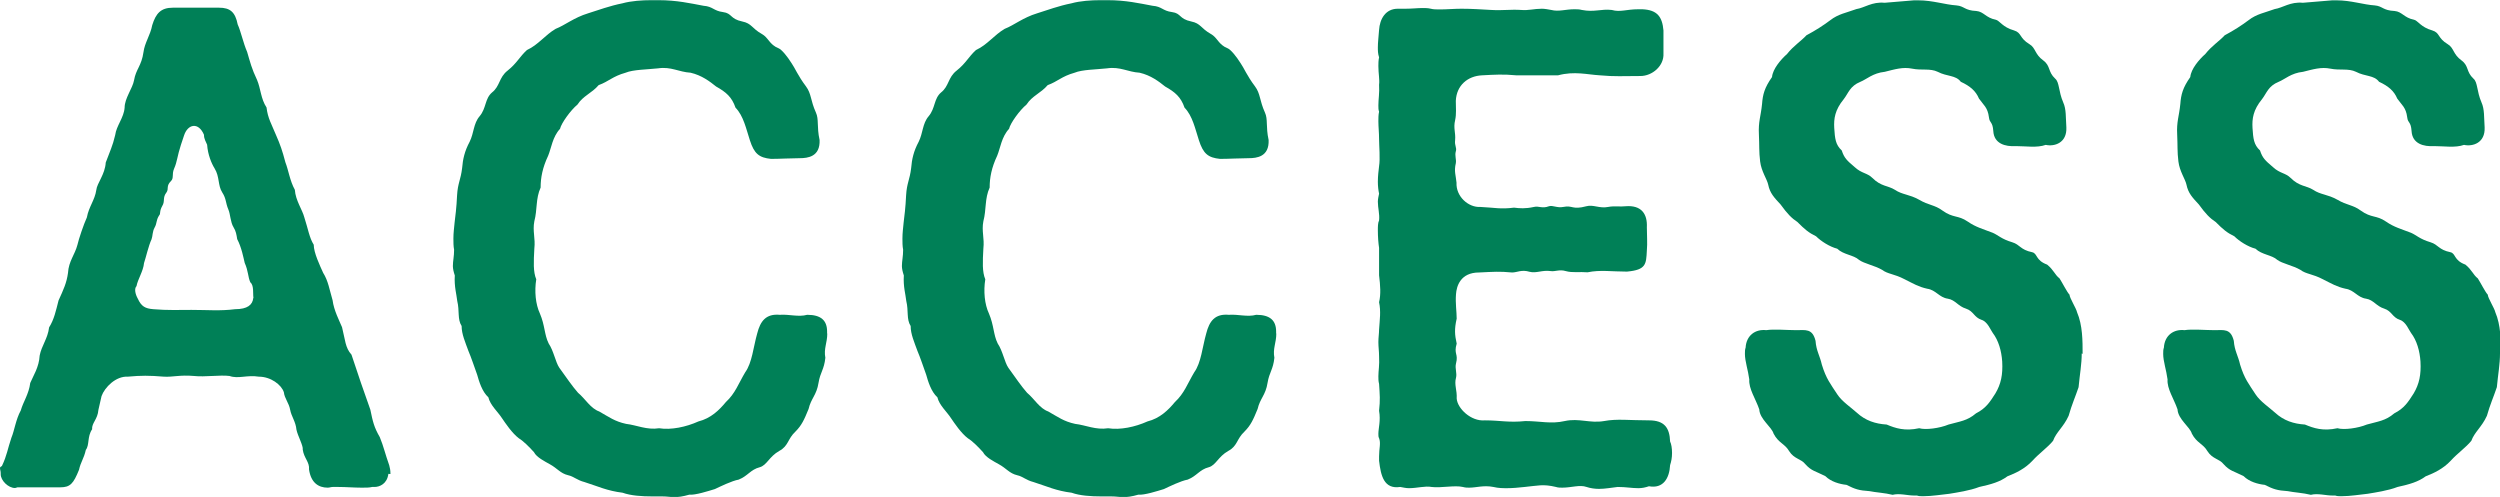
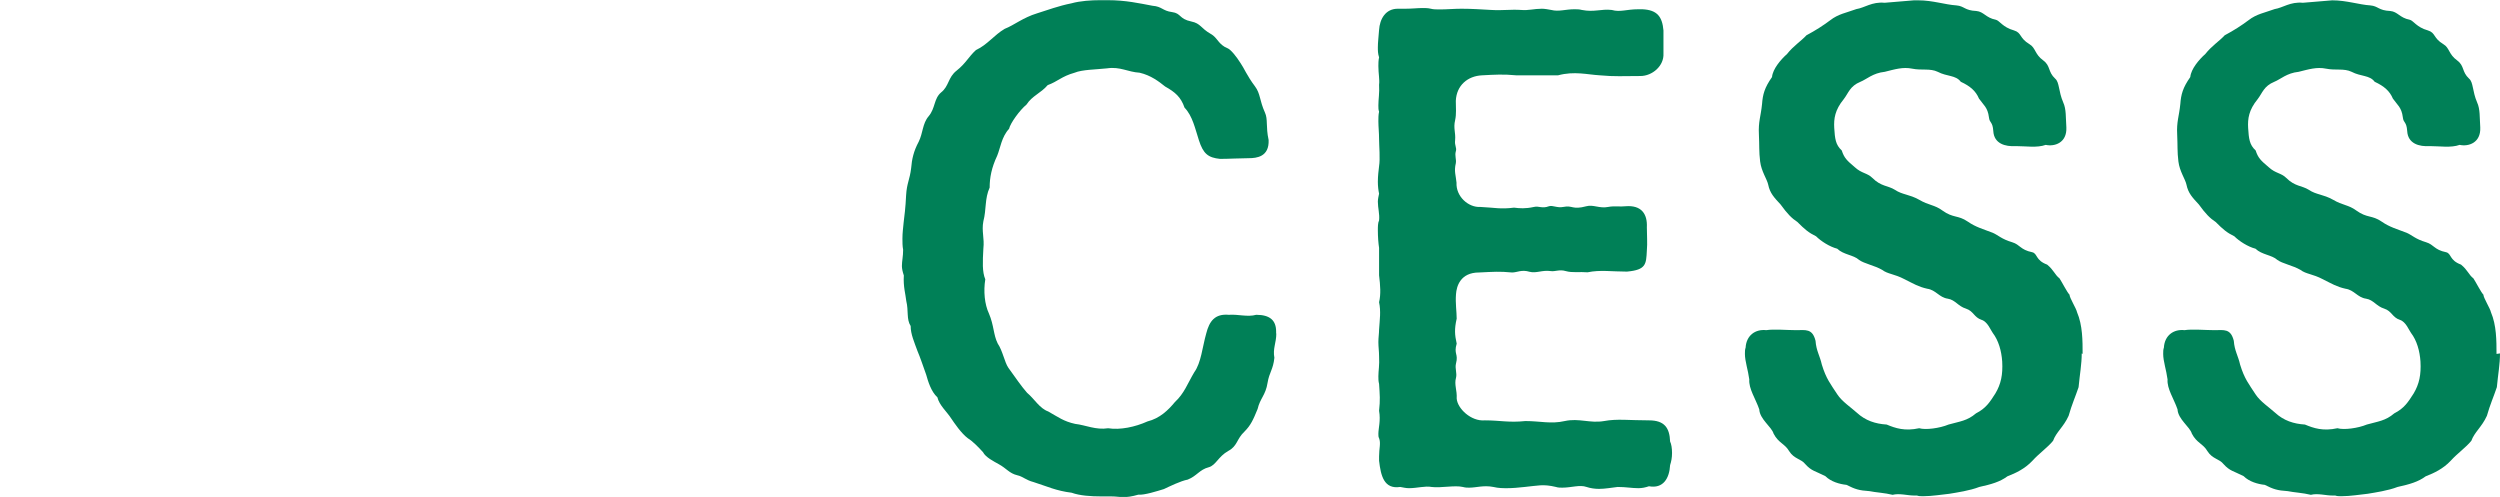
<svg xmlns="http://www.w3.org/2000/svg" id="_レイヤー_2" data-name="レイヤー_2" viewBox="0 0 143.03 28.43">
  <defs>
    <style>
      .cls-1 {
        fill: #008057;
      }
    </style>
  </defs>
  <g id="_レイヤー_1-2" data-name="レイヤー_1">
    <g>
-       <path class="cls-1" d="M22.22,27.11c-.07.57-.5.75-.79.75h-.14c-.14.04-.36.04-.54.04h-.07c-.43,0-.89-.04-1.32-.04h-.32c-.11,0-.18.04-.29.04-.54,0-.96-.29-1.07-1.04.04-.43-.29-.64-.36-1.14.04-.21-.29-.79-.36-1.14-.04-.46-.29-.75-.36-1.14s-.32-.64-.36-1c-.14-.43-.75-.89-1.43-.89-.68-.11-1.18.14-1.68-.04-.54-.07-1.39.07-2.04,0-.79-.07-1.21.07-1.71.04-.86-.07-1.29-.07-2.07,0-.68-.04-1.32.61-1.5,1.11l-.18.79c-.04.54-.39.75-.36,1.11-.29.43-.14.89-.36,1.18-.11.5-.29.68-.39,1.14-.32.79-.5,1-1.07,1H1s-.11.04-.14.04c-.39,0-.82-.43-.82-.79v-.07c0-.11-.04-.18-.04-.29,0-.04.04-.07.11-.11.29-.61.32-.96.54-1.61.18-.43.25-1.04.54-1.57.14-.5.46-.93.54-1.57.18-.43.5-.89.54-1.57.11-.57.46-.96.54-1.61.29-.46.39-.96.54-1.54.29-.64.46-1,.54-1.57.04-.68.39-1.04.54-1.61.07-.32.36-1.18.54-1.57.11-.61.46-1,.54-1.57.04-.39.5-.89.54-1.57.25-.68.39-.93.54-1.57.07-.54.5-1,.54-1.57,0-.54.46-1.11.54-1.57.11-.64.43-.82.54-1.61.07-.54.39-.96.5-1.54.21-.68.5-1,1.18-1h2.64c.64,0,.93.25,1.07.96.18.39.32,1.07.54,1.57.18.61.25.93.57,1.61.21.5.21,1.07.54,1.57.07.61.29.96.54,1.57.25.57.36.89.54,1.57.18.46.25,1.04.54,1.57.04.61.43,1.14.54,1.57.21.64.29,1.18.54,1.57,0,.46.36,1.21.54,1.61.29.46.36.96.54,1.57.07.57.39,1.18.54,1.54.18.71.18,1.18.54,1.57l.54,1.61.54,1.54c.14.68.21,1,.54,1.57.21.5.32,1,.54,1.61.04.18.07.25.07.5ZM14.5,17.04c-.04-.25.04-.71-.18-.89-.14-.32-.11-.64-.32-1.11-.07-.29-.18-.89-.43-1.36-.04-.25-.07-.46-.21-.68-.18-.29-.18-.75-.29-1-.18-.43-.11-.61-.36-1-.25-.39-.14-.89-.43-1.36-.18-.29-.39-.79-.43-1.36-.07-.18-.18-.32-.18-.57-.32-.75-.93-.61-1.14.04-.07.18-.11.36-.18.54-.21.64-.21.96-.39,1.36-.14.32,0,.54-.18.71-.29.29-.11.43-.25.64-.25.32-.07.5-.25.79-.18.32-.07.43-.18.54-.18.29-.11.43-.25.68-.14.25-.11.5-.18.68-.18.39-.32,1.04-.43,1.36-.04.46-.36.93-.43,1.32-.14.14-.07.46.07.71.21.46.43.57.89.61.79.07,1.54.04,2.18.04.93,0,1.64.07,2.5-.04.71,0,1-.25,1.04-.64Z" />
-       <path class="cls-1" d="M47.33,19.08c0,.54-.21.86-.11,1.39-.07.68-.29.82-.39,1.43-.11.71-.43.89-.57,1.5-.25.61-.39.93-.75,1.29-.46.43-.39.82-.93,1.11-.57.32-.71.82-1.11.93-.54.14-.68.5-1.21.71-.39.07-1.04.39-1.36.54-.36.11-1.14.36-1.46.32-.39.11-.61.14-.89.14-.18,0-.39-.04-.68-.04h-.57c-.57,0-1.21-.04-1.68-.21-.89-.11-1.39-.36-2.18-.61-.43-.11-.61-.32-.93-.39-.46-.11-.61-.39-1.07-.64-.25-.14-.75-.39-.89-.68-.29-.32-.61-.64-.86-.79-.39-.29-.79-.89-.96-1.14-.25-.39-.68-.75-.79-1.21-.36-.32-.54-.93-.64-1.29-.14-.39-.36-1.04-.5-1.36-.18-.5-.39-.96-.39-1.43-.25-.39-.11-.86-.25-1.43-.04-.39-.18-.82-.14-1.46-.07-.21-.11-.39-.11-.54,0-.29.07-.54.07-.93-.04-.21-.04-.43-.04-.64,0-.32.04-.61.07-.93.04-.32.11-.86.14-1.54.04-.71.21-.89.29-1.57.04-.5.14-.96.43-1.5.25-.5.21-1.04.57-1.46.39-.46.29-1,.71-1.36.46-.36.39-.86.89-1.25.54-.43.68-.79,1.11-1.18.64-.29,1.04-.86,1.64-1.21.54-.21,1.04-.64,1.86-.89.57-.18,1.25-.43,1.96-.57.5-.14,1.14-.18,1.64-.18h.43c1.04,0,1.82.18,2.57.32.54.04.57.29,1.11.36.54.07.39.39,1.11.54.54.11.54.39,1.11.71.39.21.43.61.96.82.18.07.5.46.75.86.18.25.36.71.82,1.32.32.43.25.79.57,1.5.18.39.04.79.21,1.57.04.96-.68,1.04-1.14,1.04s-1.14.04-1.64.04c-.68-.07-.96-.29-1.21-1.07-.21-.64-.36-1.39-.82-1.86-.21-.61-.54-.89-1.11-1.21-.36-.29-.82-.64-1.46-.79-.68-.04-1.11-.36-1.86-.25-.64.07-1.43.07-1.86.25-.75.21-.96.5-1.54.71-.39.46-.89.61-1.21,1.11-.39.32-.93,1.07-1,1.39-.43.46-.5,1.11-.68,1.54-.32.68-.43,1.25-.43,1.82-.29.64-.18,1.25-.36,1.93-.11.57.07.96,0,1.57-.04.75-.07,1.32.11,1.75-.11.68-.04,1.43.21,1.96.29.68.25,1.21.5,1.71.29.43.39,1.07.61,1.39.39.54.75,1.07,1.07,1.43.43.36.71.89,1.21,1.07.57.32.89.57,1.54.71.61.07,1.18.36,1.89.25.68.11,1.54-.07,2.25-.39.71-.18,1.18-.64,1.57-1.11.54-.5.71-1.04,1.11-1.71.39-.54.46-1.43.68-2.21.18-.71.5-1.14,1.29-1.07.54-.04,1.07.14,1.57,0,.79,0,1.14.32,1.14.96v.11Z" />
      <path class="cls-1" d="M73.02,19.08c0,.54-.21.86-.11,1.39-.07.68-.29.82-.39,1.43-.11.71-.43.89-.57,1.5-.25.61-.39.93-.75,1.29-.46.43-.39.82-.93,1.11-.57.32-.71.82-1.11.93-.54.14-.68.5-1.21.71-.39.07-1.04.39-1.36.54-.36.11-1.14.36-1.46.32-.39.11-.61.14-.89.14-.18,0-.39-.04-.68-.04h-.57c-.57,0-1.21-.04-1.68-.21-.89-.11-1.39-.36-2.18-.61-.43-.11-.61-.32-.93-.39-.46-.11-.61-.39-1.07-.64-.25-.14-.75-.39-.89-.68-.29-.32-.61-.64-.86-.79-.39-.29-.79-.89-.96-1.14-.25-.39-.68-.75-.79-1.21-.36-.32-.54-.93-.64-1.29-.14-.39-.36-1.04-.5-1.36-.18-.5-.39-.96-.39-1.43-.25-.39-.11-.86-.25-1.43-.04-.39-.18-.82-.14-1.46-.07-.21-.11-.39-.11-.54,0-.29.07-.54.07-.93-.04-.21-.04-.43-.04-.64,0-.32.04-.61.07-.93.04-.32.11-.86.14-1.54.04-.71.21-.89.29-1.57.04-.5.14-.96.43-1.5.25-.5.21-1.04.57-1.46.39-.46.29-1,.71-1.36.46-.36.39-.86.89-1.25.54-.43.68-.79,1.11-1.18.64-.29,1.04-.86,1.64-1.21.54-.21,1.04-.64,1.86-.89.57-.18,1.25-.43,1.96-.57.5-.14,1.14-.18,1.64-.18h.43c1.04,0,1.82.18,2.57.32.54.04.57.29,1.11.36.54.07.39.39,1.11.54.54.11.54.39,1.11.71.39.21.43.61.96.82.18.07.5.46.75.86.18.25.36.71.82,1.32.32.43.25.79.57,1.5.18.39.04.79.21,1.57.04.96-.68,1.04-1.14,1.04s-1.14.04-1.64.04c-.68-.07-.96-.29-1.21-1.07-.21-.64-.36-1.39-.82-1.86-.21-.61-.54-.89-1.11-1.21-.36-.29-.82-.64-1.46-.79-.68-.04-1.11-.36-1.86-.25-.64.07-1.43.07-1.86.25-.75.21-.96.5-1.54.71-.39.46-.89.61-1.21,1.11-.39.32-.93,1.07-1,1.39-.43.46-.5,1.11-.68,1.54-.32.68-.43,1.25-.43,1.82-.29.64-.18,1.25-.36,1.93-.11.57.07.96,0,1.57-.04.75-.07,1.32.11,1.75-.11.68-.04,1.43.21,1.96.29.68.25,1.21.5,1.71.29.43.39,1.07.61,1.39.39.54.75,1.07,1.07,1.43.43.36.71.89,1.21,1.07.57.32.89.57,1.54.71.61.07,1.18.36,1.89.25.68.11,1.54-.07,2.25-.39.71-.18,1.18-.64,1.57-1.11.54-.5.71-1.04,1.11-1.71.39-.54.46-1.43.68-2.21.18-.71.5-1.14,1.29-1.07.54-.04,1.07.14,1.57,0,.79,0,1.14.32,1.14.96v.11Z" />
      <path class="cls-1" d="M95.66,25.93c0,.25-.04.46-.11.68-.04.75-.39,1.36-1.21,1.21-.21.07-.39.11-.61.11-.36,0-.71-.07-1.18-.07-.36.04-.71.11-1.07.11-.25,0-.5-.04-.71-.11-.39-.14-.86.04-1.39.04-.11,0-.25,0-.36-.04-.75-.18-1.04-.07-1.79,0-.39.04-.68.07-1,.07-.25,0-.5,0-.79-.07-.57-.11-.96.04-1.39.04-.11,0-.21,0-.36-.04-.46-.11-1.25.07-1.79,0-.36-.07-.82.07-1.29.07-.18,0-.32-.04-.5-.07-.93.14-1.11-.64-1.21-1.5v-.25c0-.46.11-.75,0-1.04-.04-.07-.04-.14-.04-.25,0-.32.14-.75.04-1.32.07-.64.04-.89,0-1.54-.04-.14-.04-.29-.04-.43,0-.32.07-.64.04-1.14,0-.29-.04-.54-.04-.82,0-.25.04-.5.04-.71.04-.61.11-1.04,0-1.57.11-.46.07-.96,0-1.54v-1.57c-.04-.25-.07-.64-.07-1,0-.21,0-.43.07-.57.04-.36-.07-.71-.07-1.07,0-.14.04-.32.07-.46-.04-.18-.07-.43-.07-.68,0-.32.04-.64.07-.89.07-.43,0-1.18,0-1.54,0-.39-.04-.71-.04-1.04,0-.18,0-.36.04-.54-.04-.11-.04-.21-.04-.36,0-.36.07-.71.04-1.18.04-.29-.04-.64-.04-1.07,0-.14,0-.32.04-.5-.07-.21-.07-.39-.07-.57,0-.29.04-.57.07-1,.04-.61.36-1.21,1.07-1.21h.43c.39,0,.71-.04,1-.04.14,0,.29,0,.46.04.14.04.32.04.54.04.36,0,.82-.04,1.21-.04.61,0,1.14.04,1.71.07.64.04,1.11-.04,1.71,0,.39.04.75-.07,1.18-.07.18,0,.36.04.54.07.43.11.82-.04,1.32-.04.14,0,.29,0,.43.04.71.14,1.11-.07,1.71,0,.5.14.82-.04,1.54-.04h.21c.86.04,1.14.43,1.21,1.21v1.32c.04.71-.64,1.29-1.32,1.29-1,0-1.46.04-2.32-.04-.71-.04-1.46-.25-2.39,0h-2.39c-.75-.07-1.21-.04-1.96,0-.82.04-1.46.57-1.5,1.46,0,.39.04.75-.04,1.11-.11.46.04.71,0,1.14-.04.32.11.43.04.64-.07.25.04.46,0,.68-.11.46,0,.68.04,1.11-.04.79.68,1.43,1.36,1.39.86.04,1.14.14,1.93.04.32.04.64.07,1.14-.04.29-.07.46.11.86-.04.21-.07.46.11.82.04.54-.11.5.18,1.32-.04.39-.11.75.14,1.25.04.36-.07.68,0,1-.04.89-.07,1.25.43,1.21,1.21,0,.46.04.89,0,1.32-.04.79-.04,1.11-1.14,1.21-.86,0-1.54-.11-2.25.04-.46-.04-.86.04-1.25-.07-.36-.11-.61.04-.86,0-.5-.07-.82.14-1.21.04-.46-.14-.71.04-1,.04-.75-.07-1.04-.04-1.89,0-1.07,0-1.29.79-1.32,1.25-.04.5.04,1,.04,1.39-.14.61-.11.93,0,1.43-.18.61.11.57-.04,1.14-.07.29.07.54,0,.82-.11.39.07.71.04,1.18.04.57.82,1.32,1.61,1.25.89,0,1.36.14,2.32.04.86,0,1.46.18,2.25,0,.82-.18,1.43.14,2.25,0,.75-.14,1.43-.04,2.57-.04.89,0,1.18.43,1.21,1.21.07.14.11.39.11.64Z" />
      <path class="cls-1" d="M119.1,20.22c0,.61-.11,1.18-.18,1.93-.18.54-.39,1-.57,1.64-.29.64-.71.93-.89,1.43-.32.39-.79.71-1.18,1.14-.43.46-.96.71-1.43.89-.43.32-.93.46-1.61.61-.54.21-1.29.32-1.71.39-.39.04-1,.14-1.5.14-.14,0-.25,0-.36-.04h-.18c-.36,0-.82-.14-1.21-.04-.43-.11-1-.14-1.32-.21-.61-.04-.82-.11-1.32-.36-.39-.04-.89-.18-1.21-.5-.57-.29-.79-.29-1.14-.68-.25-.32-.64-.29-.93-.75-.25-.43-.61-.46-.89-1-.11-.39-.79-.82-.82-1.39-.21-.61-.61-1.18-.57-1.71-.07-.54-.25-1.04-.25-1.46,0-.14,0-.25.04-.36.04-.71.57-1.07,1.18-1,.43-.07,1.21,0,1.71,0,.54,0,.93-.11,1.11.61.04.57.25.86.36,1.36.25.82.5,1.11.89,1.71.25.39.79.75,1.11,1.04.5.46,1.07.64,1.71.68.5.21,1.04.39,1.86.21.36.11,1.18,0,1.68-.21.64-.18,1.07-.21,1.57-.64.57-.29.79-.64,1.11-1.14.32-.54.43-1.07.39-1.82-.04-.61-.21-1.21-.54-1.64-.11-.14-.29-.64-.64-.75-.43-.14-.46-.5-.89-.64-.46-.14-.61-.5-1.04-.57-.5-.07-.68-.5-1.18-.57-.5-.11-.79-.29-1.29-.54-.61-.32-.96-.29-1.29-.54-.43-.25-1.04-.36-1.32-.57-.32-.29-.89-.29-1.25-.64-.43-.11-.93-.43-1.21-.71-.43-.21-.64-.39-1.07-.82-.32-.21-.57-.46-.96-1-.36-.39-.61-.64-.71-1.14-.07-.32-.39-.75-.46-1.32-.07-.57-.04-.93-.07-1.54-.04-.75.11-1.04.18-1.75.04-.54.14-.93.57-1.54.04-.46.5-1,.86-1.32.36-.46.82-.75,1.11-1.07.54-.29.93-.54,1.36-.86.46-.36.93-.43,1.5-.64.46-.07.89-.43,1.61-.36l1.68-.14h.25c.82,0,1.54.25,2.18.29.46.04.46.29,1.14.32.43.04.54.39,1.11.5.21.04.39.43,1.04.61.46.14.29.43.89.79.36.21.29.57.79.93.43.32.25.64.68,1.04.25.21.18.71.46,1.36.18.39.14.86.18,1.43.04.89-.68,1.11-1.18,1-.5.18-1.14.07-1.71.07-.61.04-1.25-.14-1.29-.86-.04-.57-.21-.43-.25-.79-.07-.57-.32-.71-.57-1.07-.18-.43-.5-.71-1.04-.96-.29-.39-.79-.29-1.32-.57-.43-.21-.93-.07-1.46-.18-.54-.11-1,.04-1.57.18-.68.07-1.04.43-1.39.57-.61.25-.68.64-.96,1-.5.61-.57,1.11-.54,1.64.04.61.07.96.43,1.29.14.43.29.57.75.96.39.36.71.32,1,.61.5.5.89.43,1.29.68.43.29.82.25,1.39.57.54.32.89.29,1.32.61.64.46.89.25,1.46.64.46.32.89.43,1.43.64.32.14.5.36,1.11.54.46.14.46.43,1.14.57.32.07.18.46.86.71.39.32.43.57.71.79.14.21.43.79.57.93,0,.18.39.79.43,1,.32.75.32,1.64.32,2.39Z" />
-       <path class="cls-1" d="M143.03,20.22c0,.61-.11,1.18-.18,1.93-.18.54-.39,1-.57,1.64-.29.64-.71.93-.89,1.43-.32.39-.79.71-1.18,1.14-.43.46-.96.71-1.43.89-.43.32-.93.46-1.61.61-.54.21-1.29.32-1.71.39-.39.04-1,.14-1.5.14-.14,0-.25,0-.36-.04h-.18c-.36,0-.82-.14-1.21-.04-.43-.11-1-.14-1.32-.21-.61-.04-.82-.11-1.32-.36-.39-.04-.89-.18-1.21-.5-.57-.29-.79-.29-1.14-.68-.25-.32-.64-.29-.93-.75-.25-.43-.61-.46-.89-1-.11-.39-.79-.82-.82-1.39-.21-.61-.61-1.18-.57-1.71-.07-.54-.25-1.04-.25-1.46,0-.14,0-.25.04-.36.04-.71.57-1.07,1.18-1,.43-.07,1.21,0,1.71,0,.54,0,.93-.11,1.11.61.04.57.25.86.36,1.36.25.82.5,1.11.89,1.71.25.39.79.75,1.11,1.04.5.46,1.07.64,1.71.68.5.21,1.04.39,1.86.21.36.11,1.18,0,1.68-.21.64-.18,1.07-.21,1.57-.64.57-.29.79-.64,1.11-1.14.32-.54.43-1.07.39-1.82-.04-.61-.21-1.21-.54-1.64-.11-.14-.29-.64-.64-.75-.43-.14-.46-.5-.89-.64-.46-.14-.61-.5-1.04-.57-.5-.07-.68-.5-1.18-.57-.5-.11-.79-.29-1.29-.54-.61-.32-.96-.29-1.29-.54-.43-.25-1.04-.36-1.32-.57-.32-.29-.89-.29-1.25-.64-.43-.11-.93-.43-1.21-.71-.43-.21-.64-.39-1.07-.82-.32-.21-.57-.46-.96-1-.36-.39-.61-.64-.71-1.14-.07-.32-.39-.75-.46-1.32-.07-.57-.04-.93-.07-1.54-.04-.75.11-1.04.18-1.75.04-.54.14-.93.57-1.54.04-.46.5-1,.86-1.32.36-.46.82-.75,1.11-1.07.54-.29.93-.54,1.36-.86.46-.36.93-.43,1.5-.64.46-.07.89-.43,1.61-.36l1.68-.14h.25c.82,0,1.54.25,2.18.29.46.04.46.29,1.14.32.43.04.54.39,1.11.5.21.04.39.43,1.04.61.46.14.29.43.89.79.36.21.29.57.79.93.43.32.25.64.68,1.04.25.21.18.71.46,1.36.18.39.14.86.18,1.43.04.89-.68,1.11-1.18,1-.5.18-1.14.07-1.71.07-.61.04-1.25-.14-1.29-.86-.04-.57-.21-.43-.25-.79-.07-.57-.32-.71-.57-1.07-.18-.43-.5-.71-1.04-.96-.29-.39-.79-.29-1.32-.57-.43-.21-.93-.07-1.46-.18-.54-.11-1,.04-1.57.18-.68.07-1.04.43-1.39.57-.61.25-.68.64-.96,1-.5.61-.57,1.11-.54,1.64.04.61.07.96.43,1.29.14.43.29.57.75.96.39.36.71.32,1,.61.5.5.89.43,1.29.68.43.29.82.25,1.39.57.54.32.89.29,1.32.61.64.46.89.25,1.46.64.46.32.89.43,1.43.64.32.14.5.36,1.11.54.46.14.46.43,1.14.57.32.07.18.46.86.71.39.32.43.57.71.79.14.21.43.79.57.93,0,.18.39.79.43,1,.32.75.32,1.64.32,2.39Z" />
+       <path class="cls-1" d="M143.03,20.22c0,.61-.11,1.18-.18,1.93-.18.54-.39,1-.57,1.64-.29.64-.71.93-.89,1.43-.32.39-.79.71-1.18,1.14-.43.46-.96.71-1.43.89-.43.32-.93.46-1.61.61-.54.21-1.29.32-1.71.39-.39.04-1,.14-1.5.14-.14,0-.25,0-.36-.04h-.18c-.36,0-.82-.14-1.21-.04-.43-.11-1-.14-1.32-.21-.61-.04-.82-.11-1.32-.36-.39-.04-.89-.18-1.21-.5-.57-.29-.79-.29-1.14-.68-.25-.32-.64-.29-.93-.75-.25-.43-.61-.46-.89-1-.11-.39-.79-.82-.82-1.39-.21-.61-.61-1.18-.57-1.71-.07-.54-.25-1.04-.25-1.46,0-.14,0-.25.04-.36.04-.71.57-1.07,1.18-1,.43-.07,1.21,0,1.71,0,.54,0,.93-.11,1.11.61.04.57.25.86.36,1.36.25.82.5,1.11.89,1.71.25.39.79.75,1.11,1.04.5.46,1.07.64,1.71.68.5.21,1.04.39,1.86.21.36.11,1.18,0,1.68-.21.64-.18,1.07-.21,1.57-.64.57-.29.79-.64,1.11-1.14.32-.54.43-1.07.39-1.82-.04-.61-.21-1.21-.54-1.64-.11-.14-.29-.64-.64-.75-.43-.14-.46-.5-.89-.64-.46-.14-.61-.5-1.04-.57-.5-.07-.68-.5-1.18-.57-.5-.11-.79-.29-1.29-.54-.61-.32-.96-.29-1.29-.54-.43-.25-1.04-.36-1.32-.57-.32-.29-.89-.29-1.25-.64-.43-.11-.93-.43-1.21-.71-.43-.21-.64-.39-1.07-.82-.32-.21-.57-.46-.96-1-.36-.39-.61-.64-.71-1.14-.07-.32-.39-.75-.46-1.32-.07-.57-.04-.93-.07-1.54-.04-.75.11-1.04.18-1.75.04-.54.14-.93.57-1.54.04-.46.5-1,.86-1.32.36-.46.82-.75,1.11-1.07.54-.29.93-.54,1.36-.86.46-.36.93-.43,1.5-.64.46-.07.89-.43,1.61-.36l1.68-.14c.82,0,1.54.25,2.18.29.46.04.46.29,1.14.32.43.04.54.39,1.11.5.21.04.39.43,1.04.61.46.14.29.43.89.79.36.21.29.57.79.93.43.32.25.64.68,1.04.25.21.18.71.46,1.36.18.39.14.86.18,1.43.04.89-.68,1.11-1.18,1-.5.18-1.14.07-1.71.07-.61.04-1.25-.14-1.29-.86-.04-.57-.21-.43-.25-.79-.07-.57-.32-.71-.57-1.07-.18-.43-.5-.71-1.04-.96-.29-.39-.79-.29-1.32-.57-.43-.21-.93-.07-1.46-.18-.54-.11-1,.04-1.57.18-.68.07-1.04.43-1.39.57-.61.25-.68.64-.96,1-.5.61-.57,1.11-.54,1.64.04.61.07.96.43,1.29.14.43.29.57.75.96.39.36.71.32,1,.61.5.5.89.43,1.29.68.43.29.82.25,1.39.57.54.32.89.29,1.32.61.64.46.89.25,1.46.64.46.32.89.43,1.43.64.32.14.5.36,1.11.54.46.14.46.43,1.14.57.32.07.18.46.86.71.39.32.43.57.71.79.14.21.43.79.57.93,0,.18.39.79.43,1,.32.75.32,1.64.32,2.39Z" />
    </g>
  </g>
</svg>